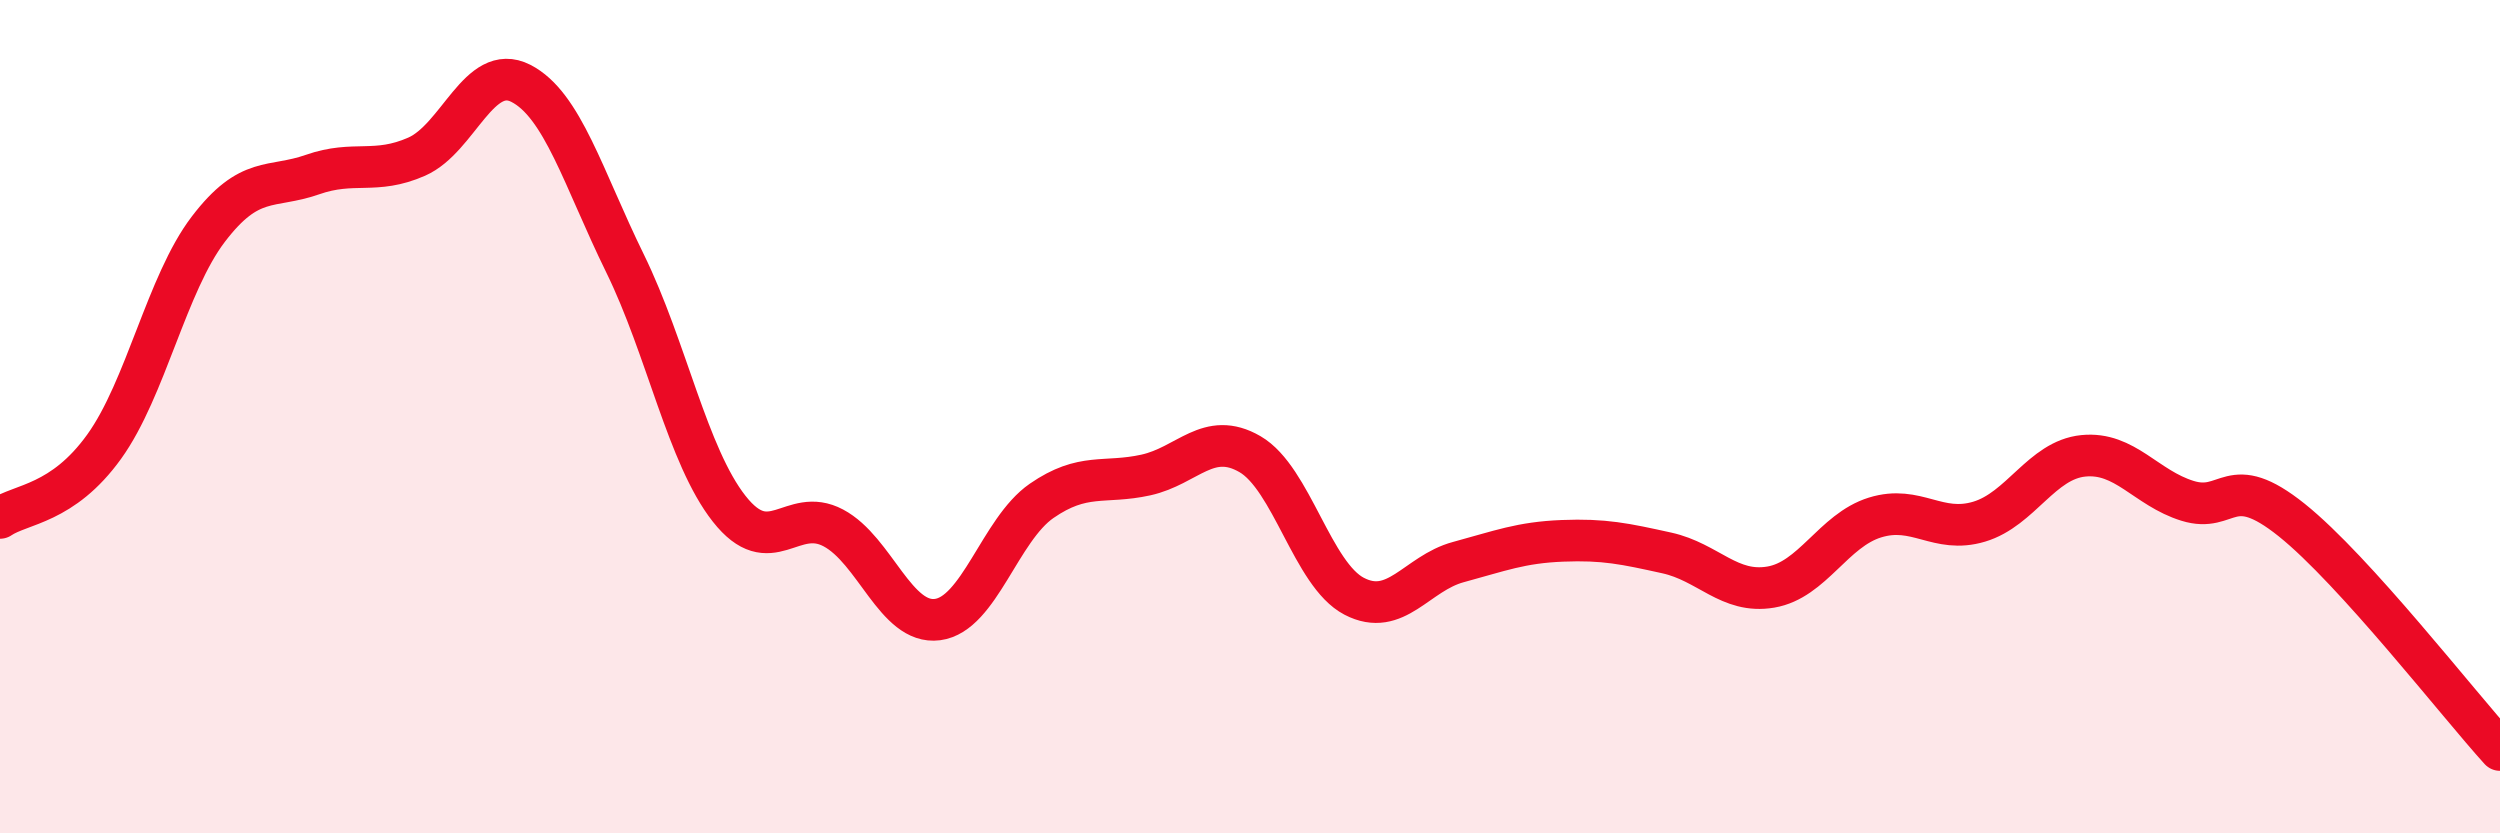
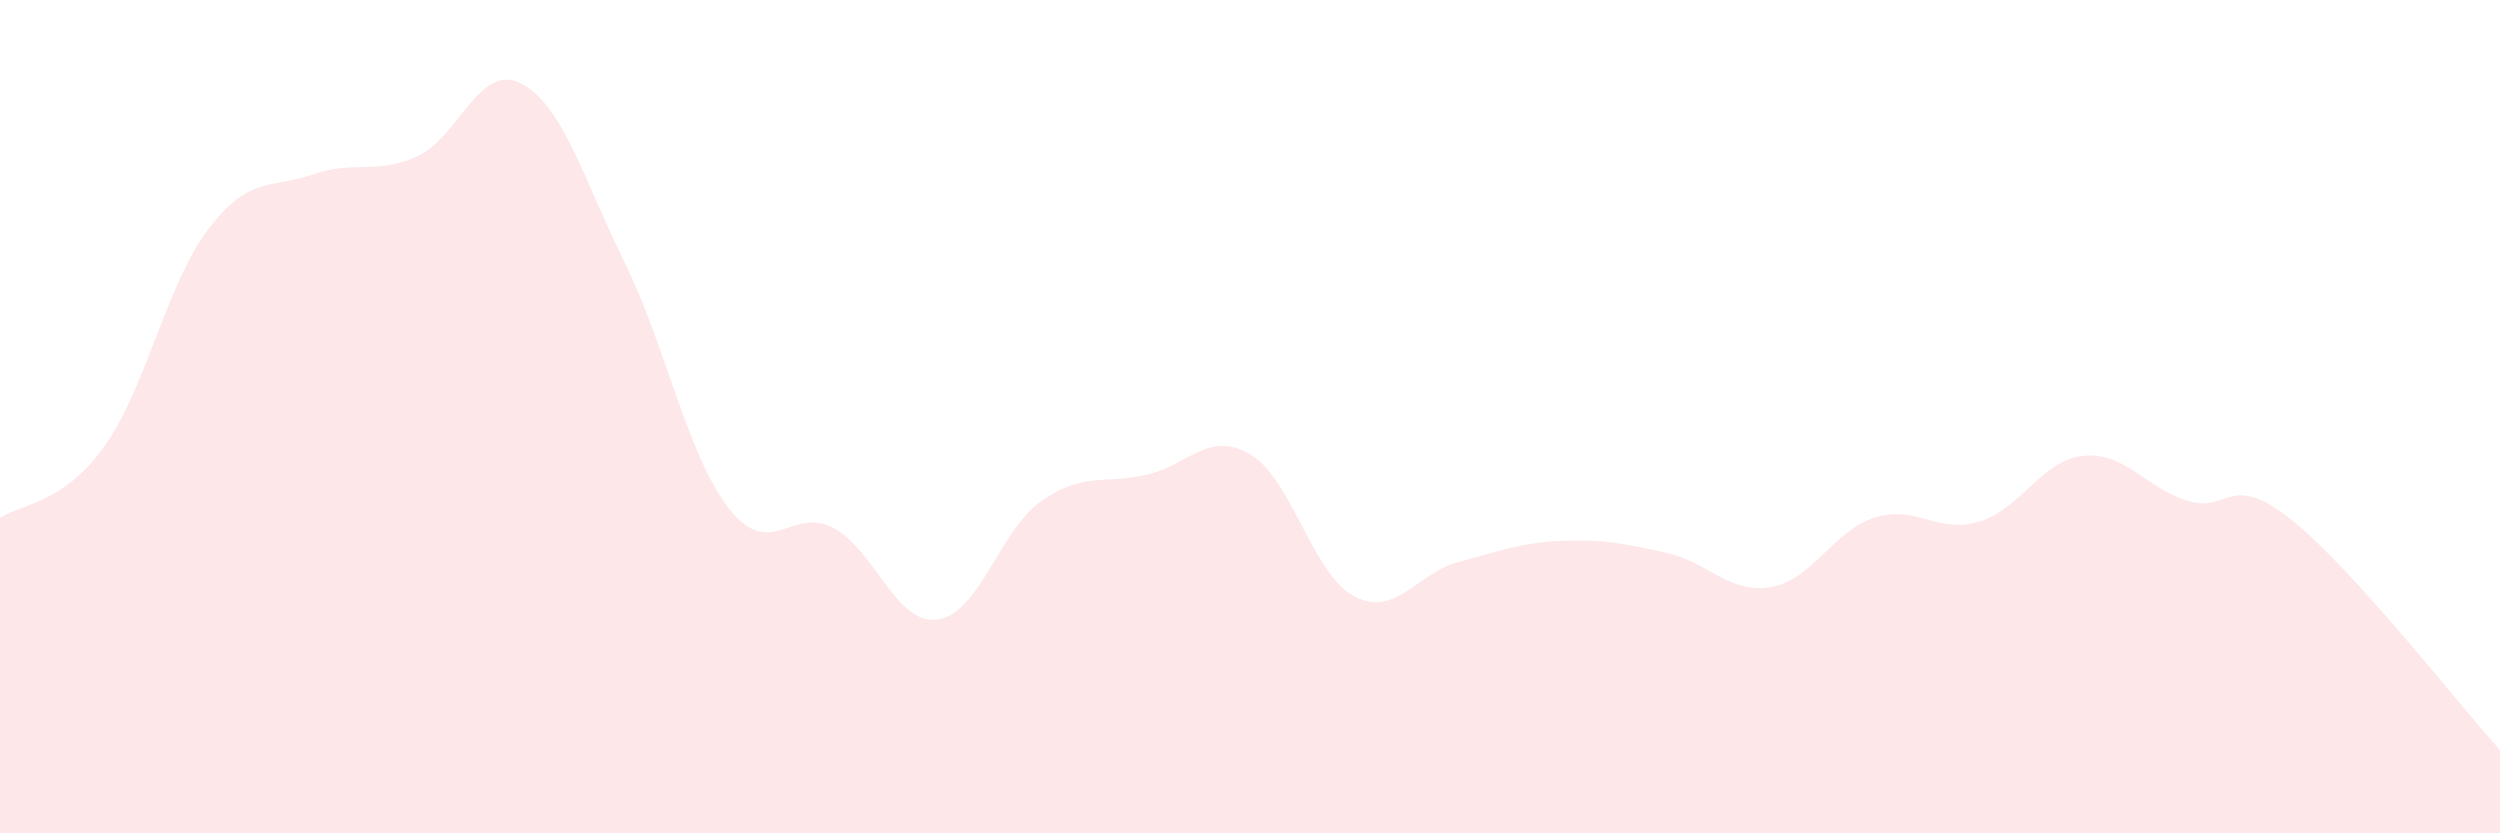
<svg xmlns="http://www.w3.org/2000/svg" width="60" height="20" viewBox="0 0 60 20">
  <path d="M 0,12.43 C 0.5,12.09 1.5,12.11 2.5,10.72 C 3.5,9.33 4,6.81 5,5.5 C 6,4.19 6.5,4.54 7.5,4.19 C 8.5,3.84 9,4.2 10,3.76 C 11,3.32 11.5,1.49 12.5,2 C 13.5,2.51 14,4.28 15,6.32 C 16,8.36 16.5,10.94 17.5,12.21 C 18.5,13.48 19,12.14 20,12.67 C 21,13.2 21.5,15 22.5,14.87 C 23.5,14.74 24,12.71 25,12.02 C 26,11.33 26.5,11.62 27.5,11.4 C 28.5,11.18 29,10.32 30,10.9 C 31,11.48 31.5,13.79 32.5,14.31 C 33.5,14.83 34,13.76 35,13.49 C 36,13.22 36.5,13.02 37.5,12.98 C 38.5,12.94 39,13.05 40,13.27 C 41,13.49 41.5,14.26 42.5,14.09 C 43.5,13.92 44,12.73 45,12.42 C 46,12.11 46.5,12.82 47.5,12.52 C 48.5,12.22 49,11.04 50,10.94 C 51,10.84 51.5,11.71 52.5,12.02 C 53.5,12.33 53.5,11.28 55,12.48 C 56.5,13.68 59,16.9 60,18L60 20L0 20Z" fill="#EB0A25" opacity="0.1" stroke-linecap="round" stroke-linejoin="round" />
-   <path d="M 0,12.43 C 0.5,12.09 1.5,12.11 2.5,10.72 C 3.5,9.33 4,6.81 5,5.5 C 6,4.19 6.5,4.54 7.5,4.19 C 8.5,3.84 9,4.2 10,3.76 C 11,3.32 11.5,1.49 12.5,2 C 13.5,2.51 14,4.28 15,6.32 C 16,8.36 16.5,10.94 17.5,12.21 C 18.5,13.48 19,12.14 20,12.67 C 21,13.2 21.5,15 22.5,14.87 C 23.5,14.74 24,12.71 25,12.02 C 26,11.33 26.5,11.62 27.5,11.4 C 28.5,11.18 29,10.32 30,10.9 C 31,11.48 31.5,13.79 32.5,14.31 C 33.5,14.83 34,13.76 35,13.49 C 36,13.22 36.5,13.02 37.5,12.98 C 38.5,12.94 39,13.05 40,13.27 C 41,13.49 41.5,14.26 42.5,14.09 C 43.5,13.92 44,12.73 45,12.42 C 46,12.11 46.5,12.82 47.5,12.52 C 48.5,12.22 49,11.04 50,10.94 C 51,10.84 51.5,11.71 52.5,12.02 C 53.5,12.33 53.5,11.28 55,12.48 C 56.5,13.68 59,16.9 60,18" stroke="#EB0A25" stroke-width="1" fill="none" stroke-linecap="round" stroke-linejoin="round" />
</svg>